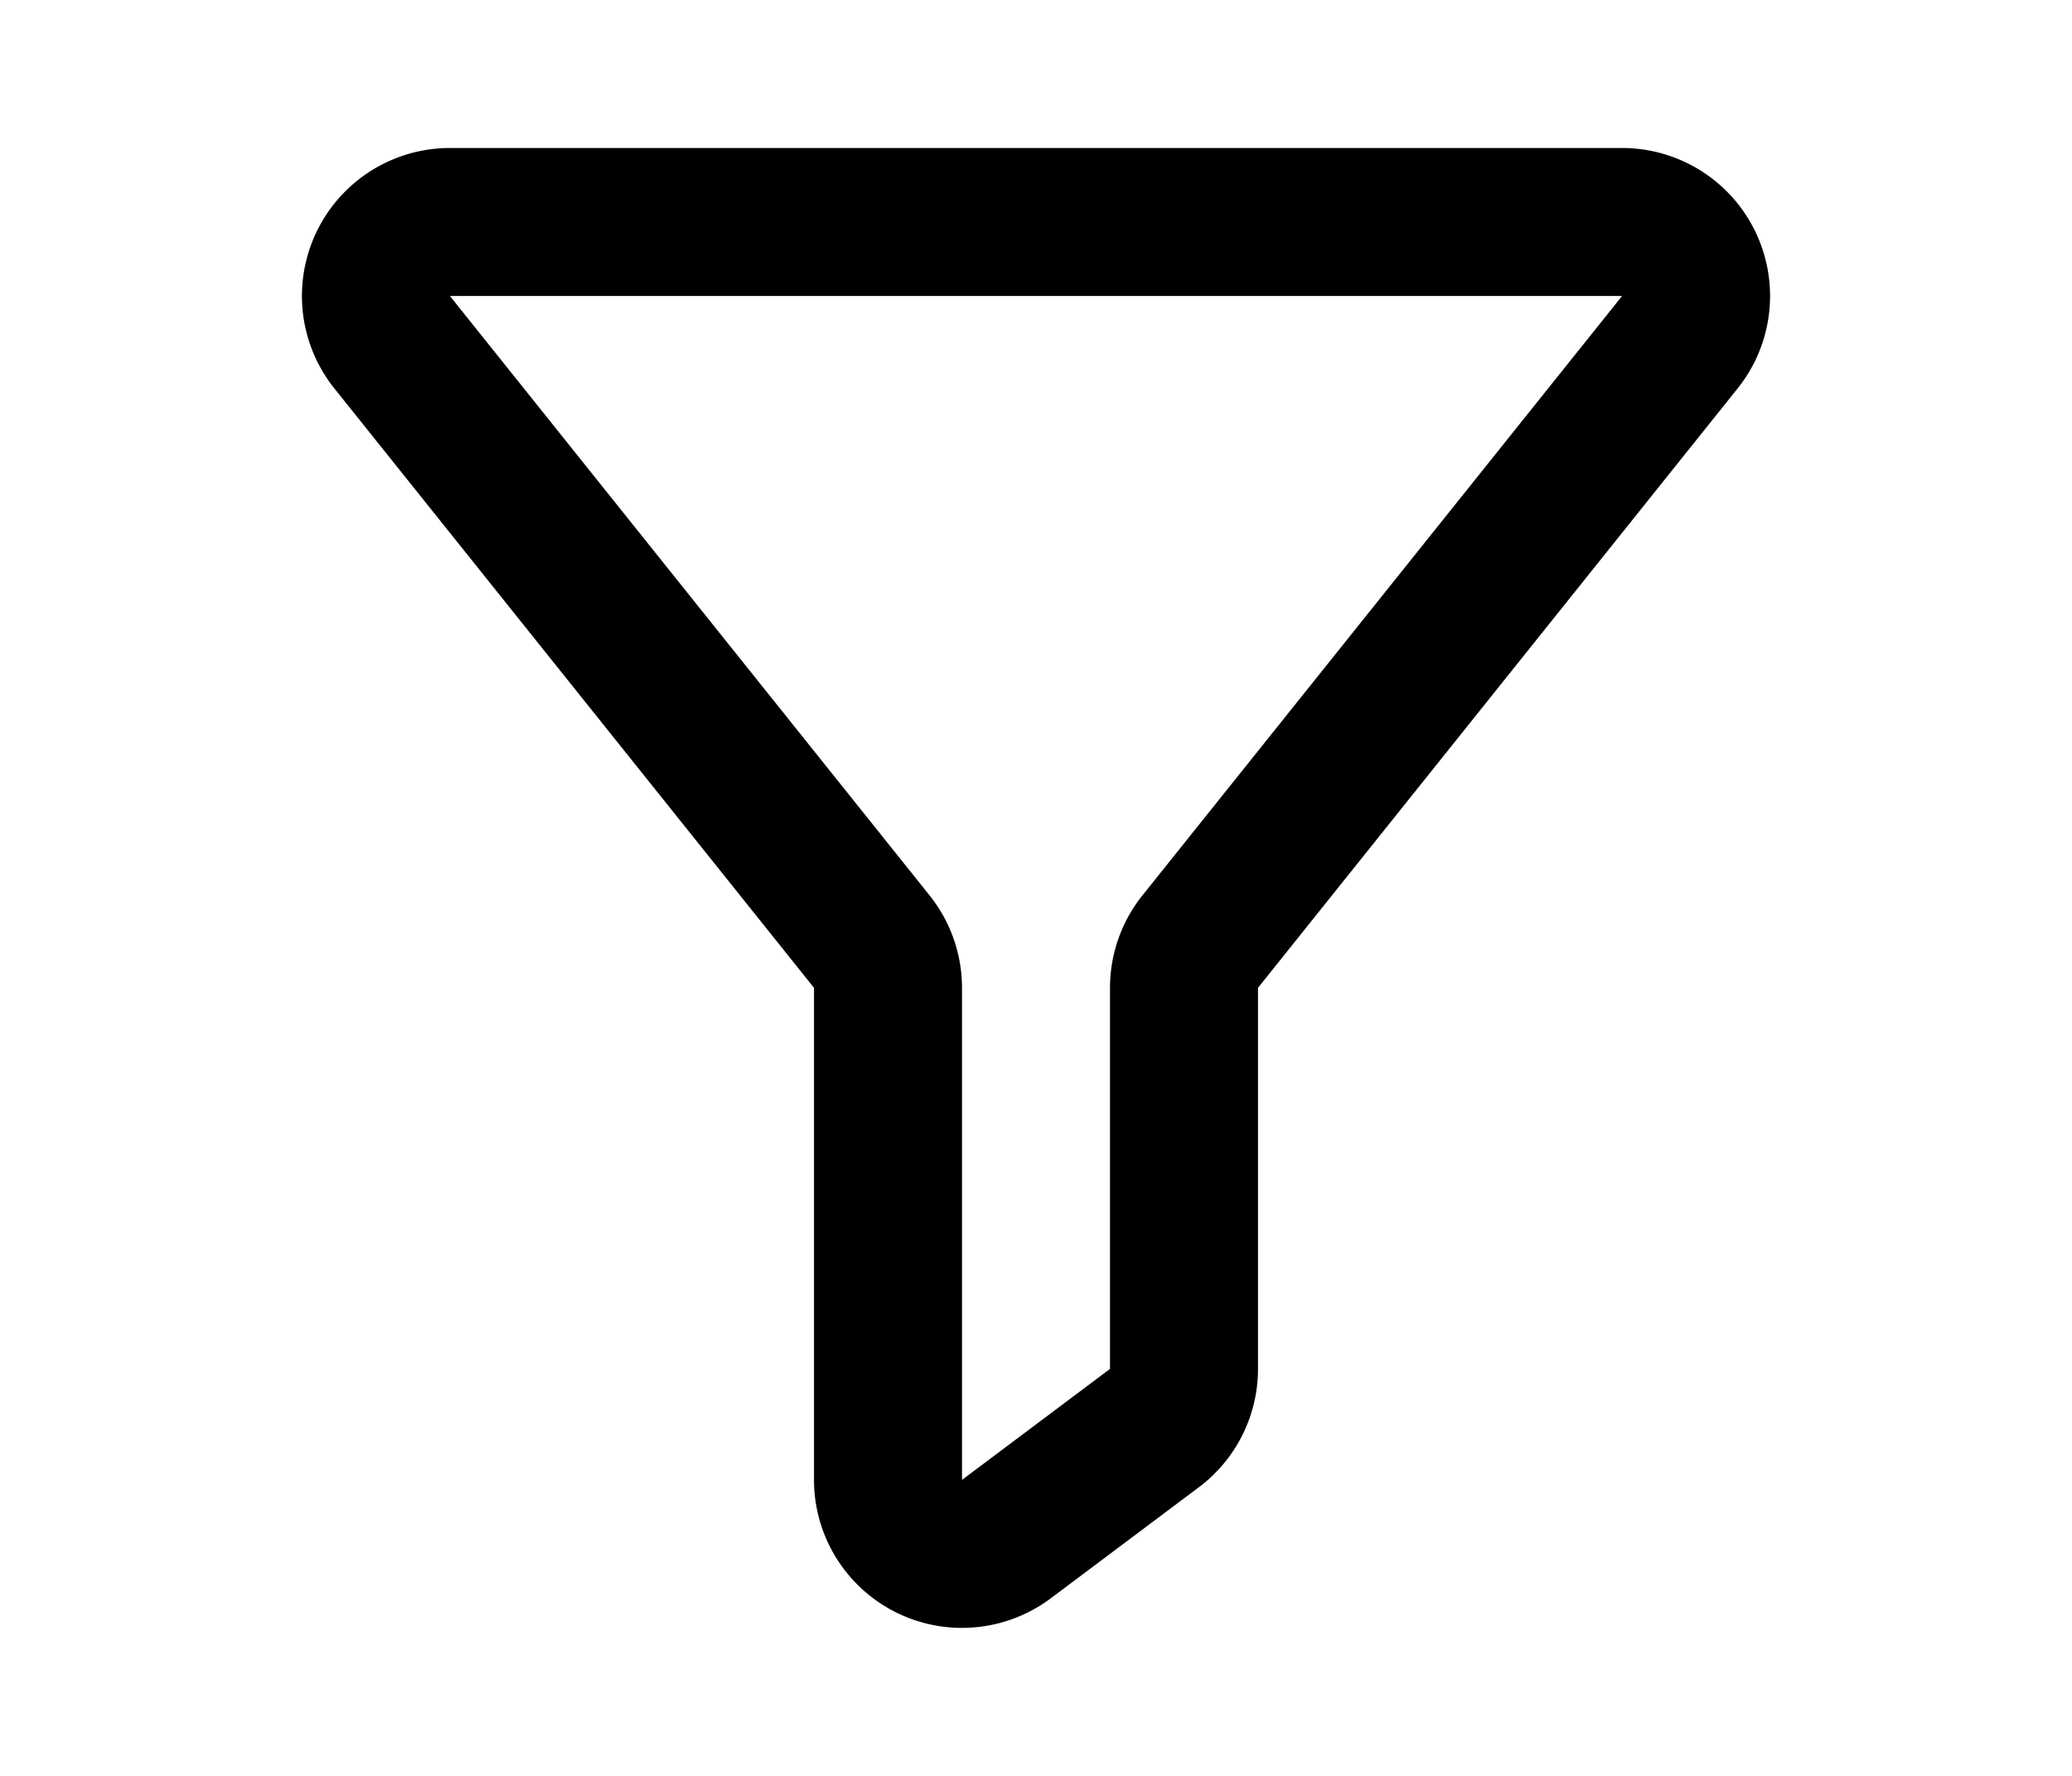
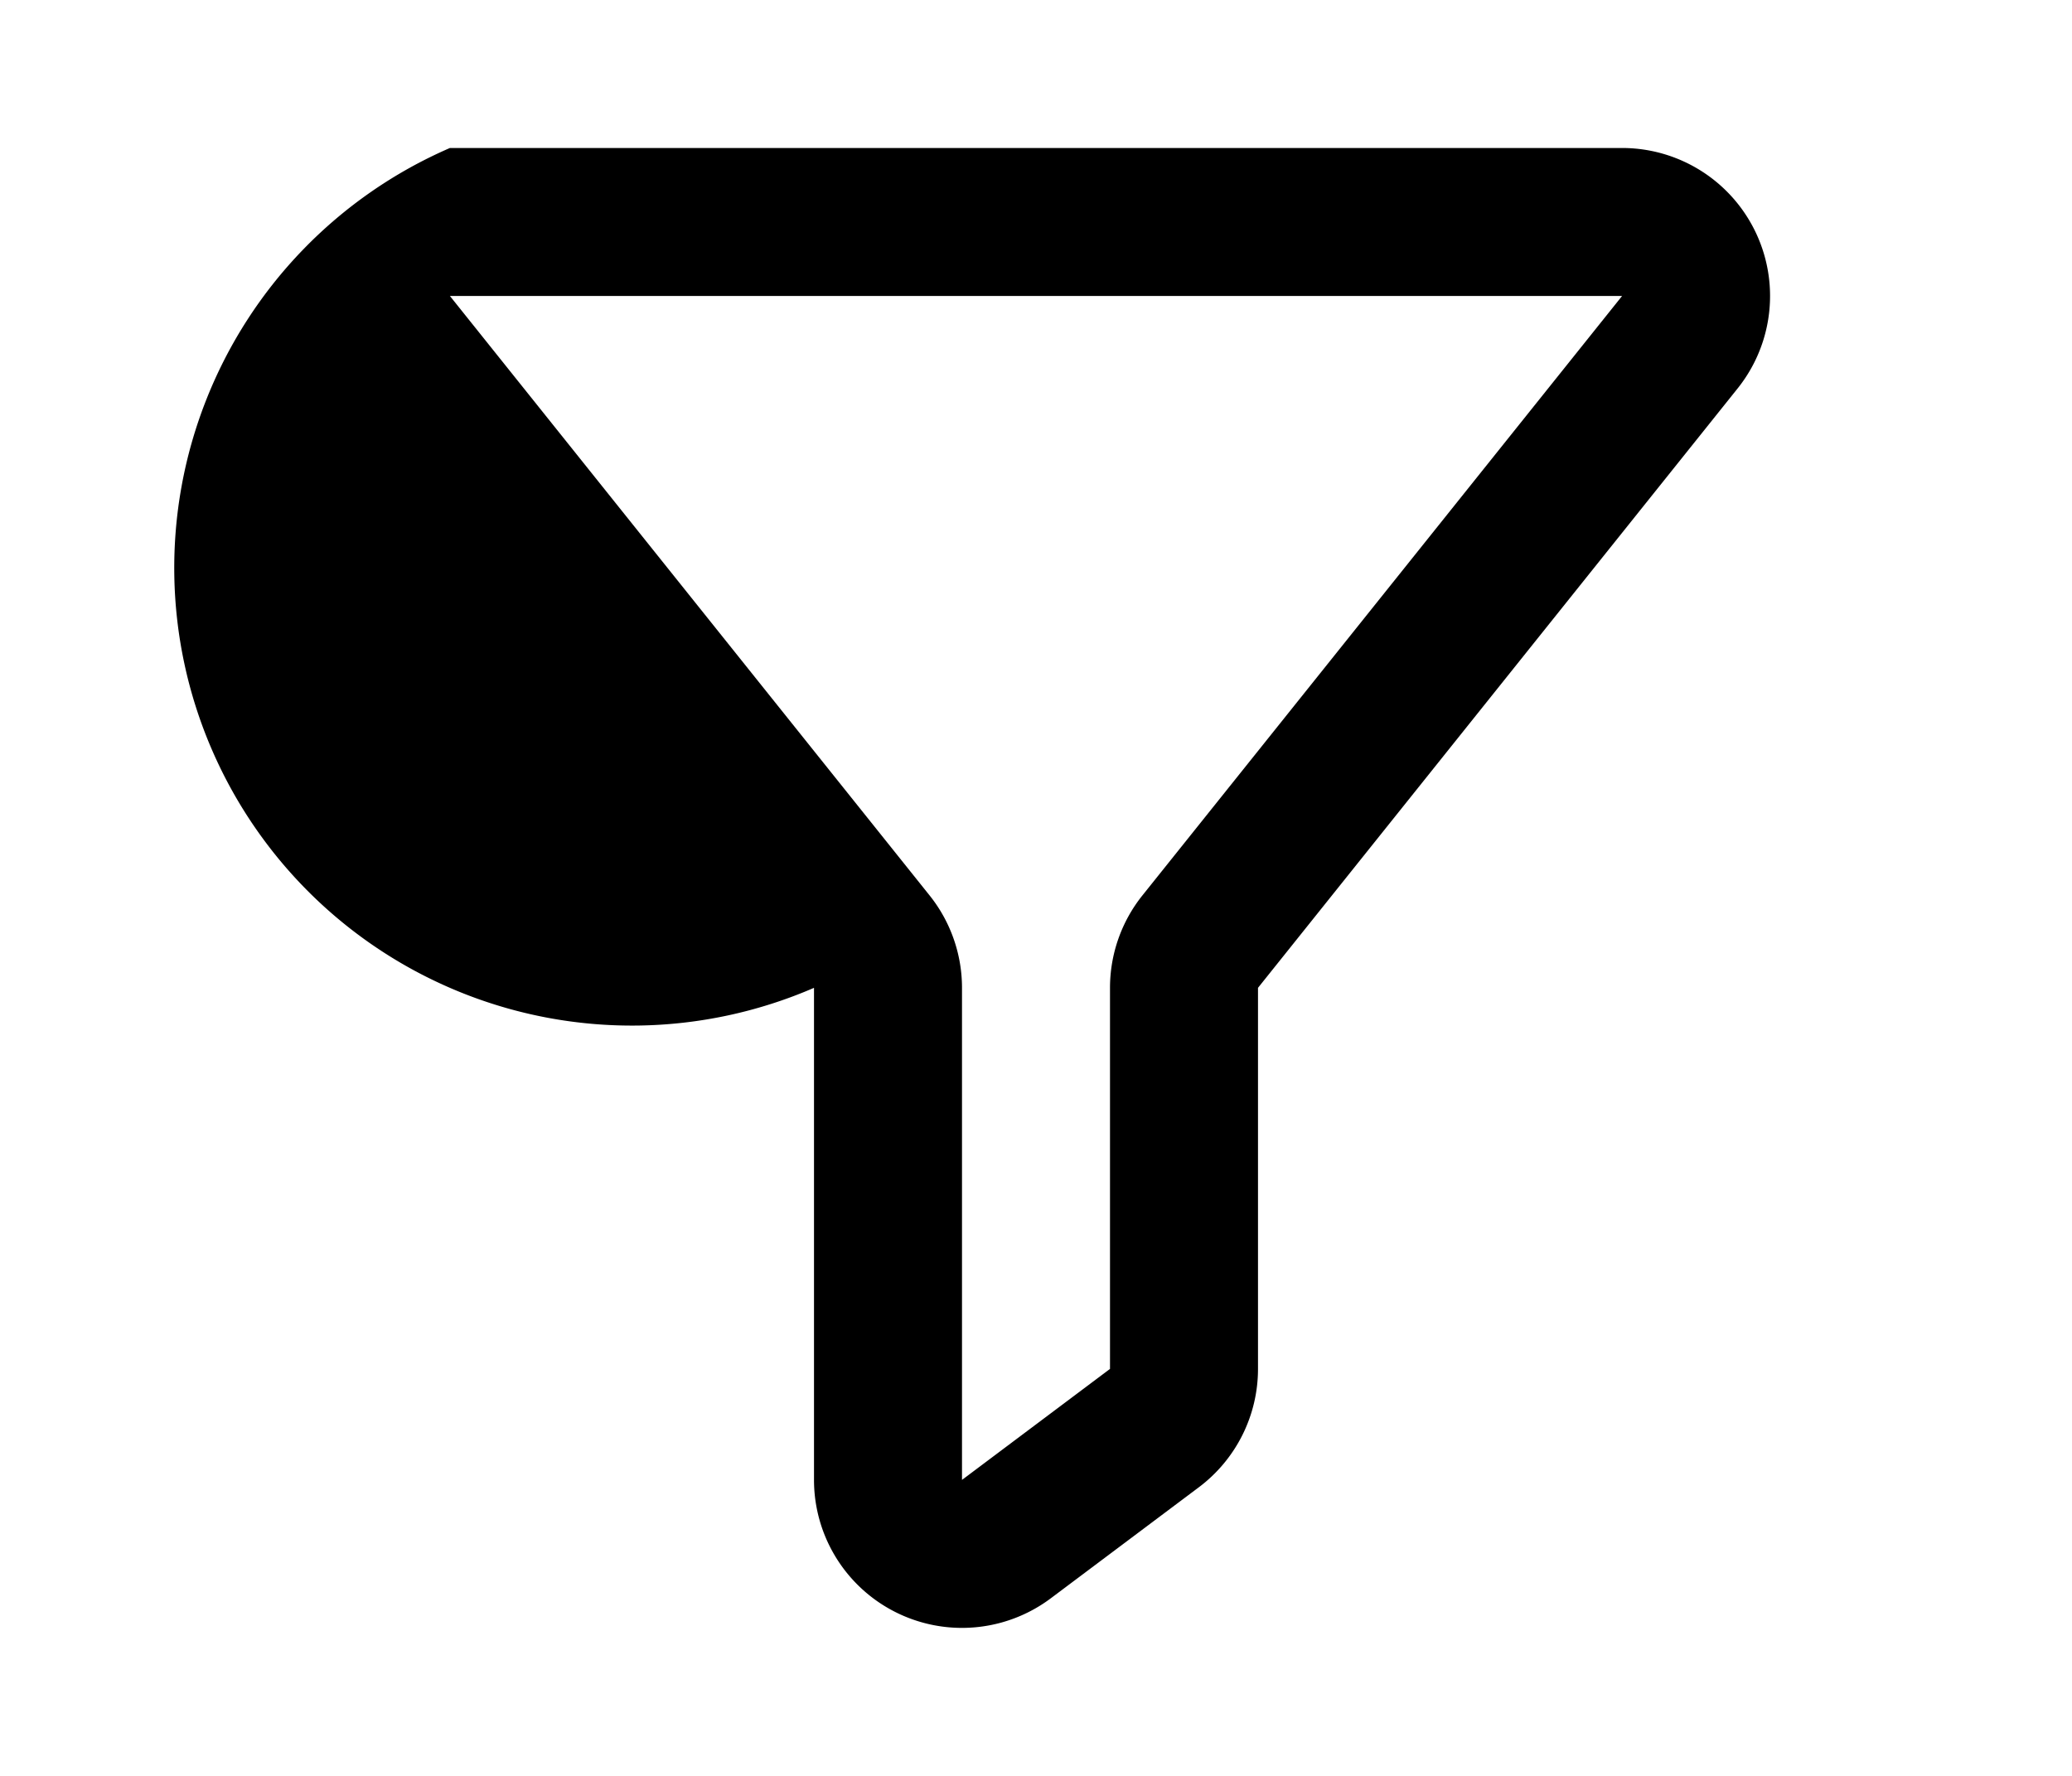
<svg xmlns="http://www.w3.org/2000/svg" viewBox="-2 -2 24 24" width="28" fill="currentColor">
-   <path d="M2.08 2l6.482 8.101A2 2 0 0 1 9 11.351V18l2-1.5v-5.15a2 2 0 0 1 .438-1.249L17.92 2H2.081zm0-2h15.84a2 2 0 0 1 1.561 3.25L13 11.35v5.15a2 2 0 0 1-.8 1.6l-2 1.5A2 2 0 0 1 7 18v-6.65L.519 3.25A2 2 0 0 1 2.08 0z" />
+   <path d="M2.08 2l6.482 8.101A2 2 0 0 1 9 11.351V18l2-1.5v-5.15a2 2 0 0 1 .438-1.249L17.92 2H2.081zm0-2h15.84a2 2 0 0 1 1.561 3.25L13 11.35v5.15a2 2 0 0 1-.8 1.6l-2 1.5A2 2 0 0 1 7 18v-6.65A2 2 0 0 1 2.08 0z" />
</svg>